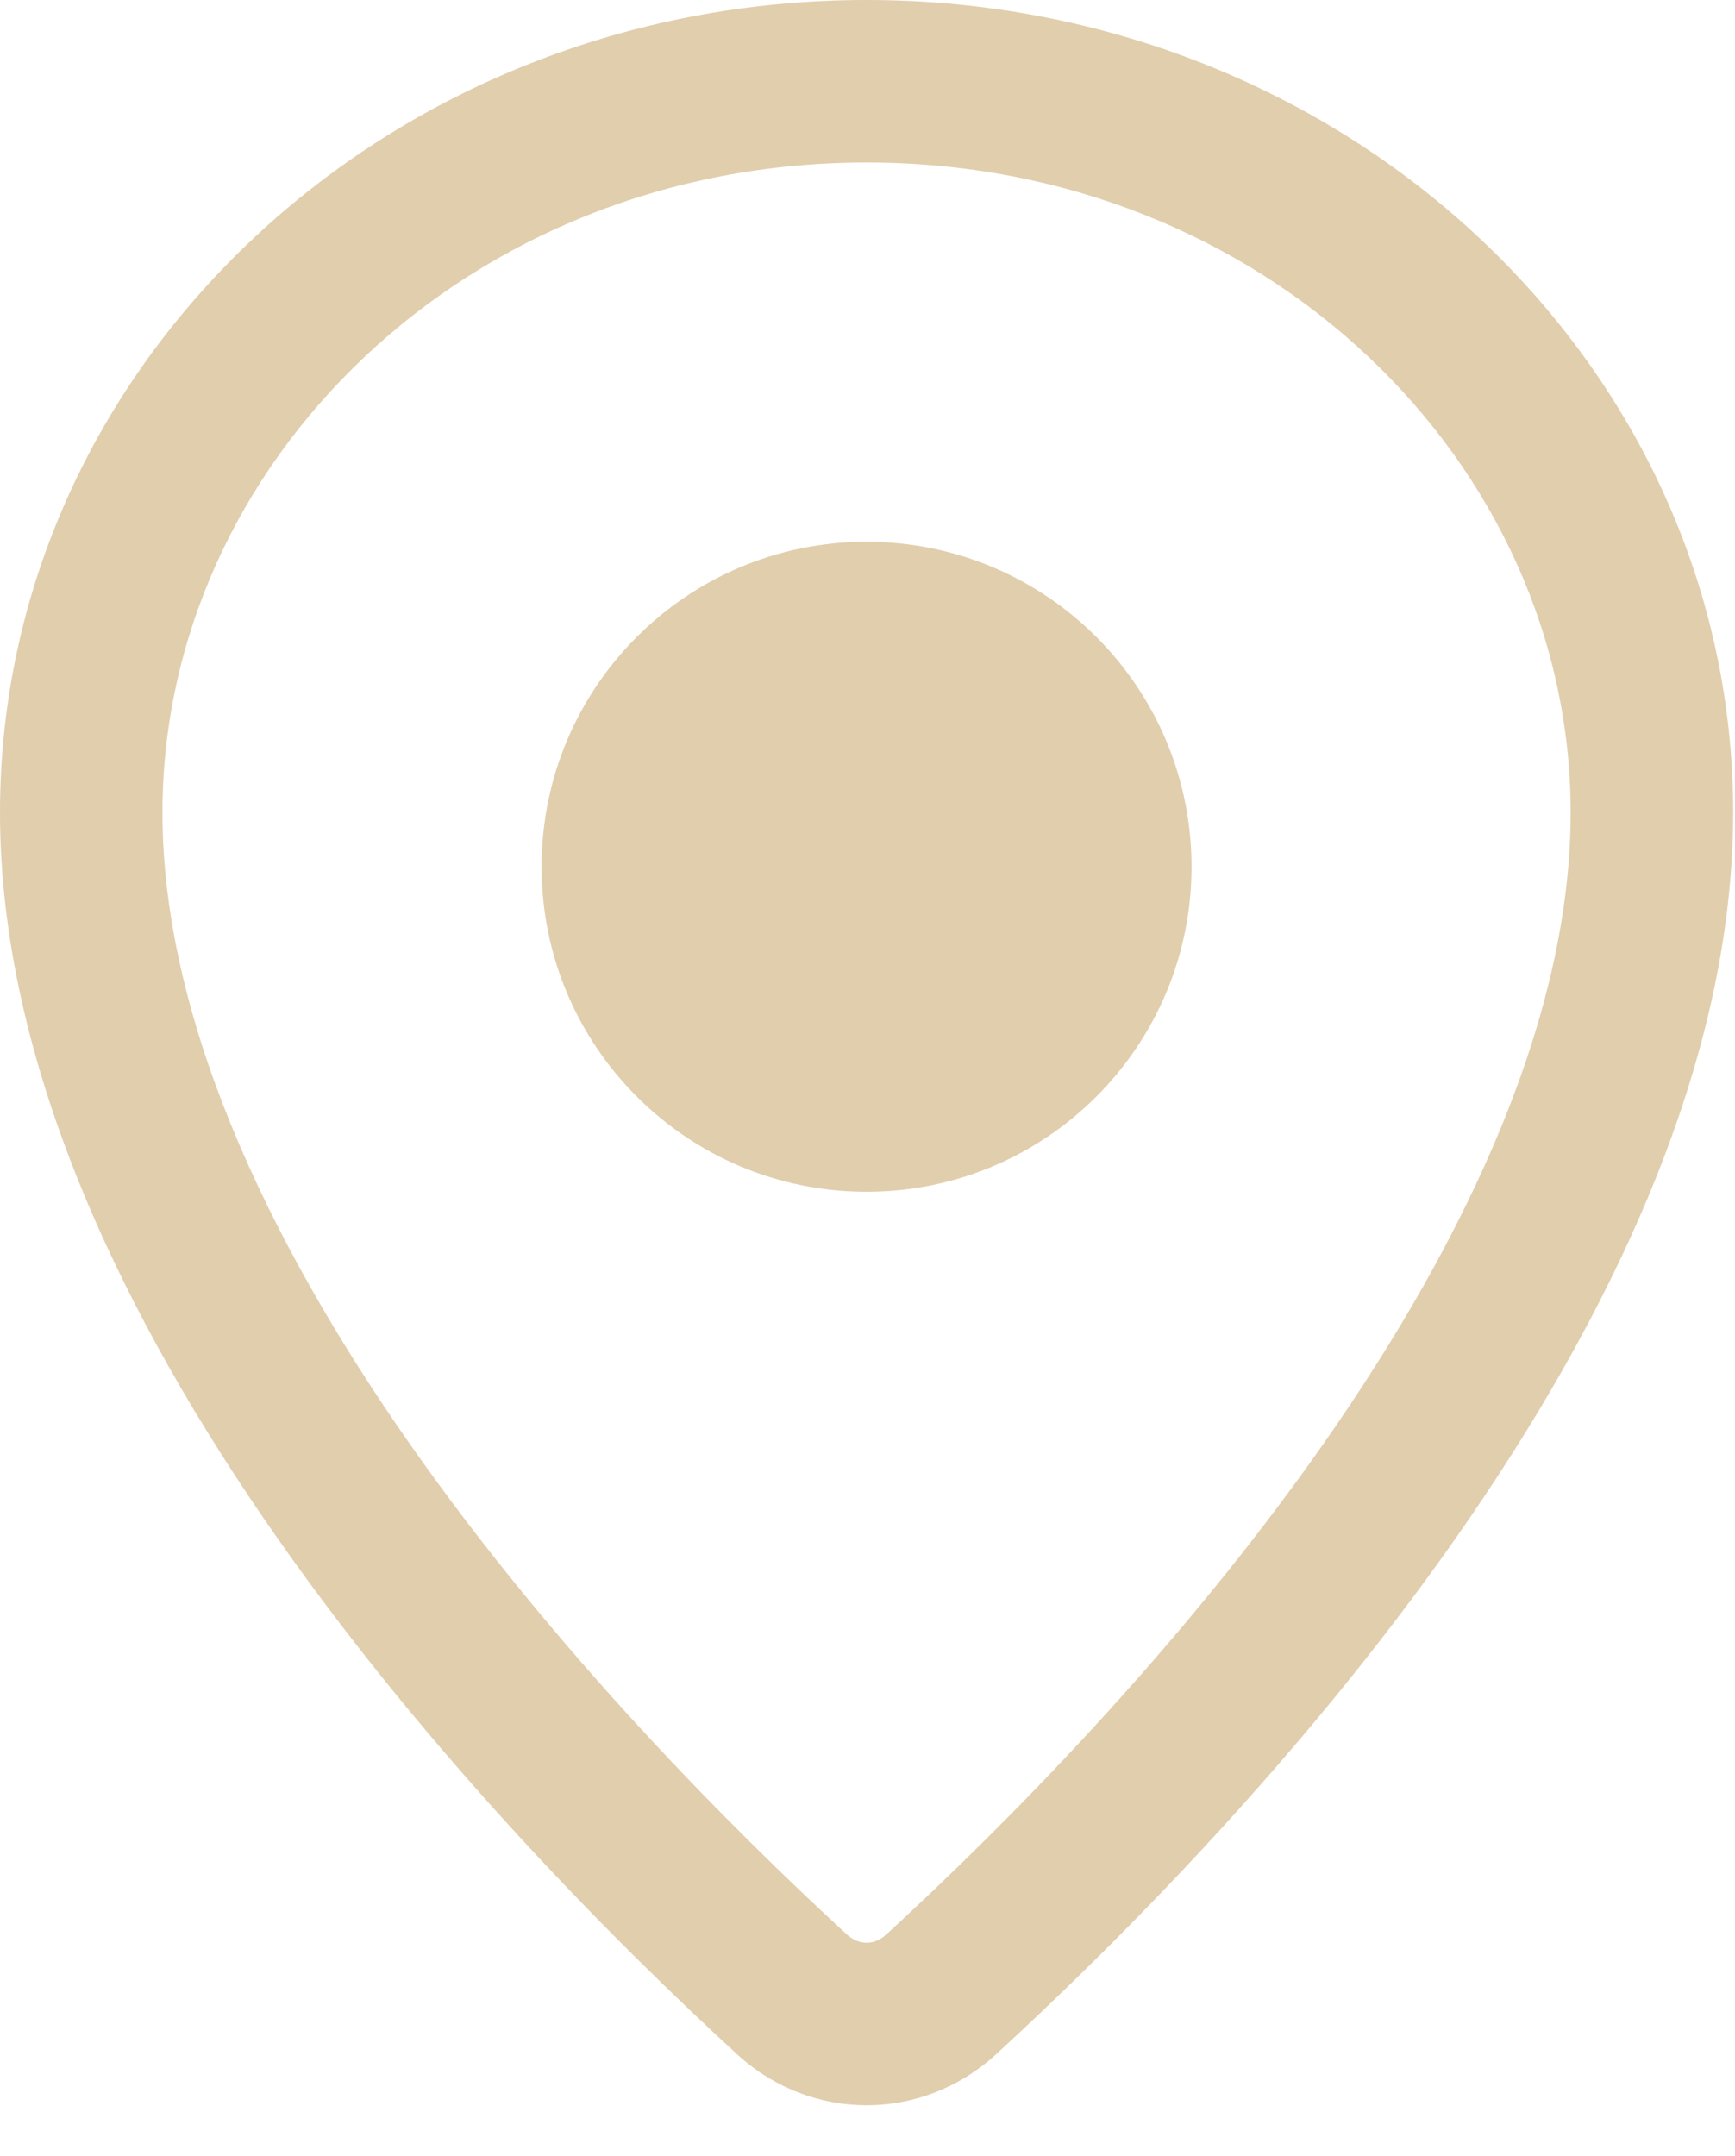
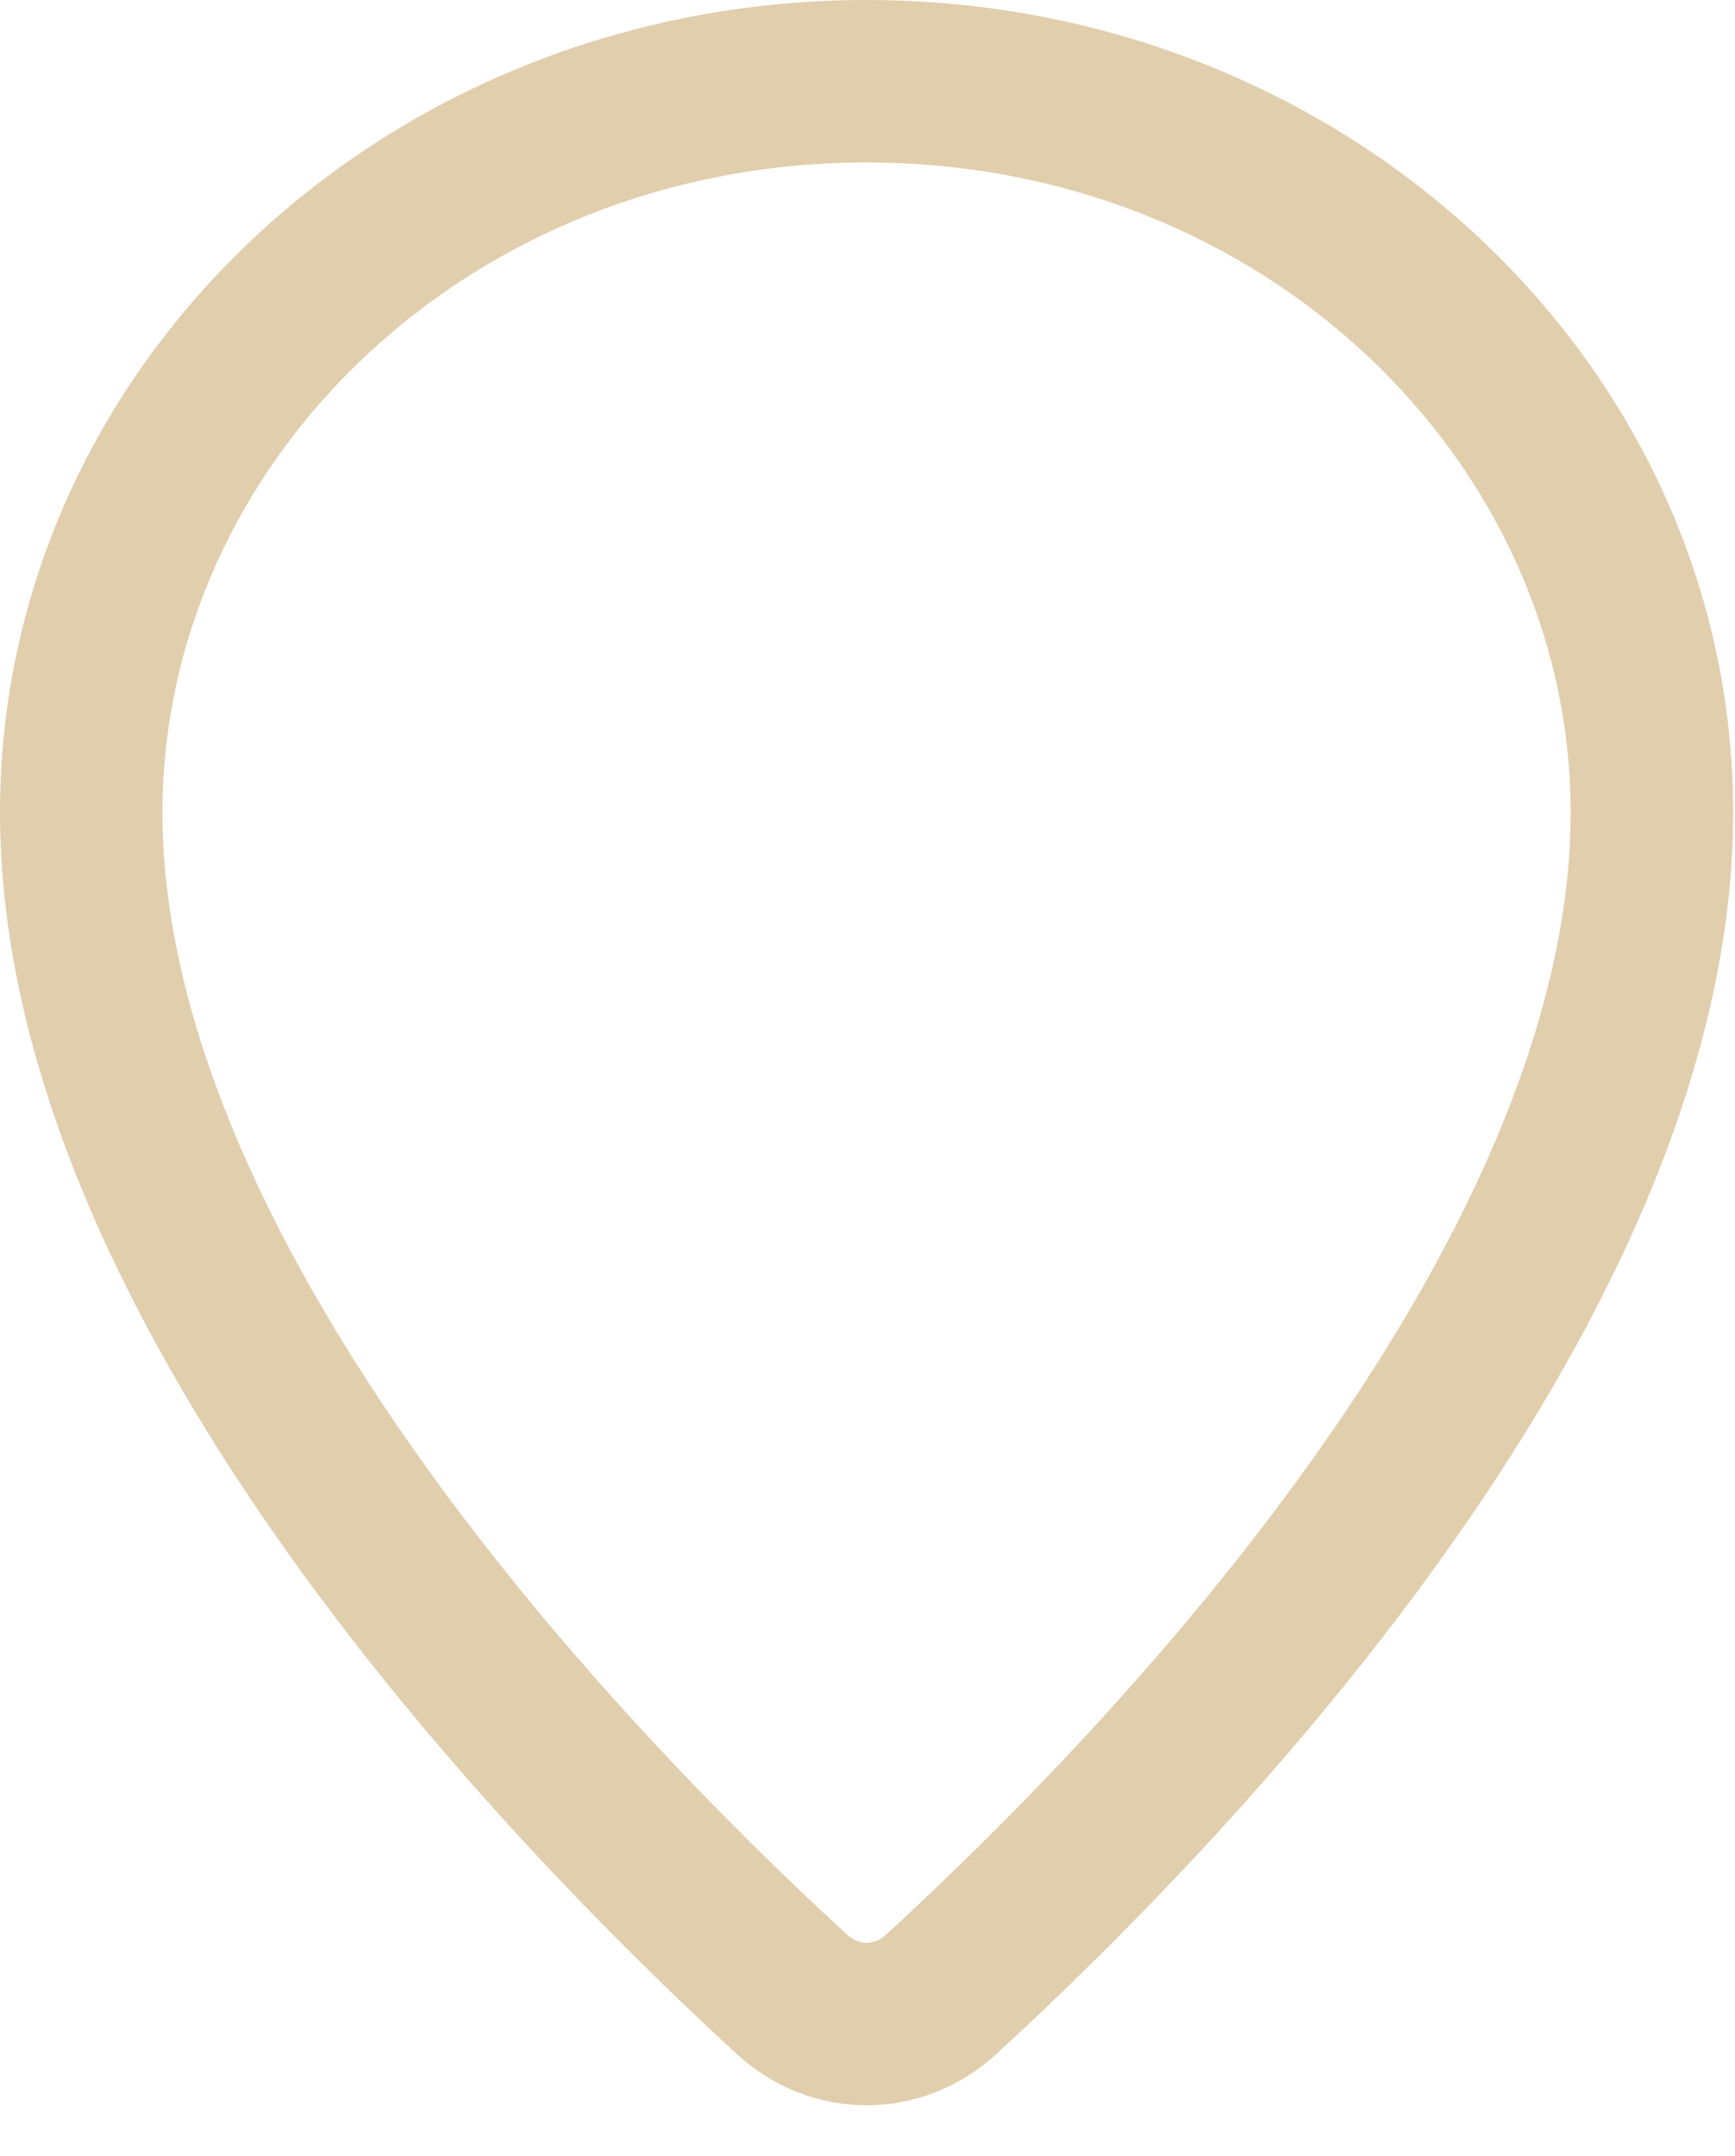
<svg xmlns="http://www.w3.org/2000/svg" fill="none" viewBox="0 0 33 41" height="41" width="33">
  <path fill="#E1CEAD" d="M25.151 27.486C27.948 23.496 29.874 19.289 29.874 15.452C29.874 8.81 24.069 3.09 16.482 3.09C8.895 3.09 3.09 8.81 3.09 15.452C3.09 19.289 5.017 23.496 7.814 27.486C10.565 31.41 13.892 34.751 16.107 36.786C16.236 36.905 16.369 36.944 16.482 36.944C16.596 36.944 16.728 36.905 16.858 36.786C19.073 34.751 22.4 31.41 25.151 27.486ZM18.949 39.062C23.547 34.838 32.965 25.018 32.965 15.452C32.965 6.918 25.585 0 16.482 0C7.379 0 0 6.918 0 15.452C0 25.018 9.418 34.838 14.016 39.062C15.428 40.359 17.537 40.359 18.949 39.062Z" clip-rule="evenodd" fill-rule="evenodd" />
-   <path fill="#E1CEAD" d="M22.663 16.482C22.663 19.896 19.895 22.663 16.482 22.663C13.068 22.663 10.301 19.896 10.301 16.482C10.301 13.069 13.068 10.302 16.482 10.302C19.895 10.302 22.663 13.069 22.663 16.482Z" />
</svg>